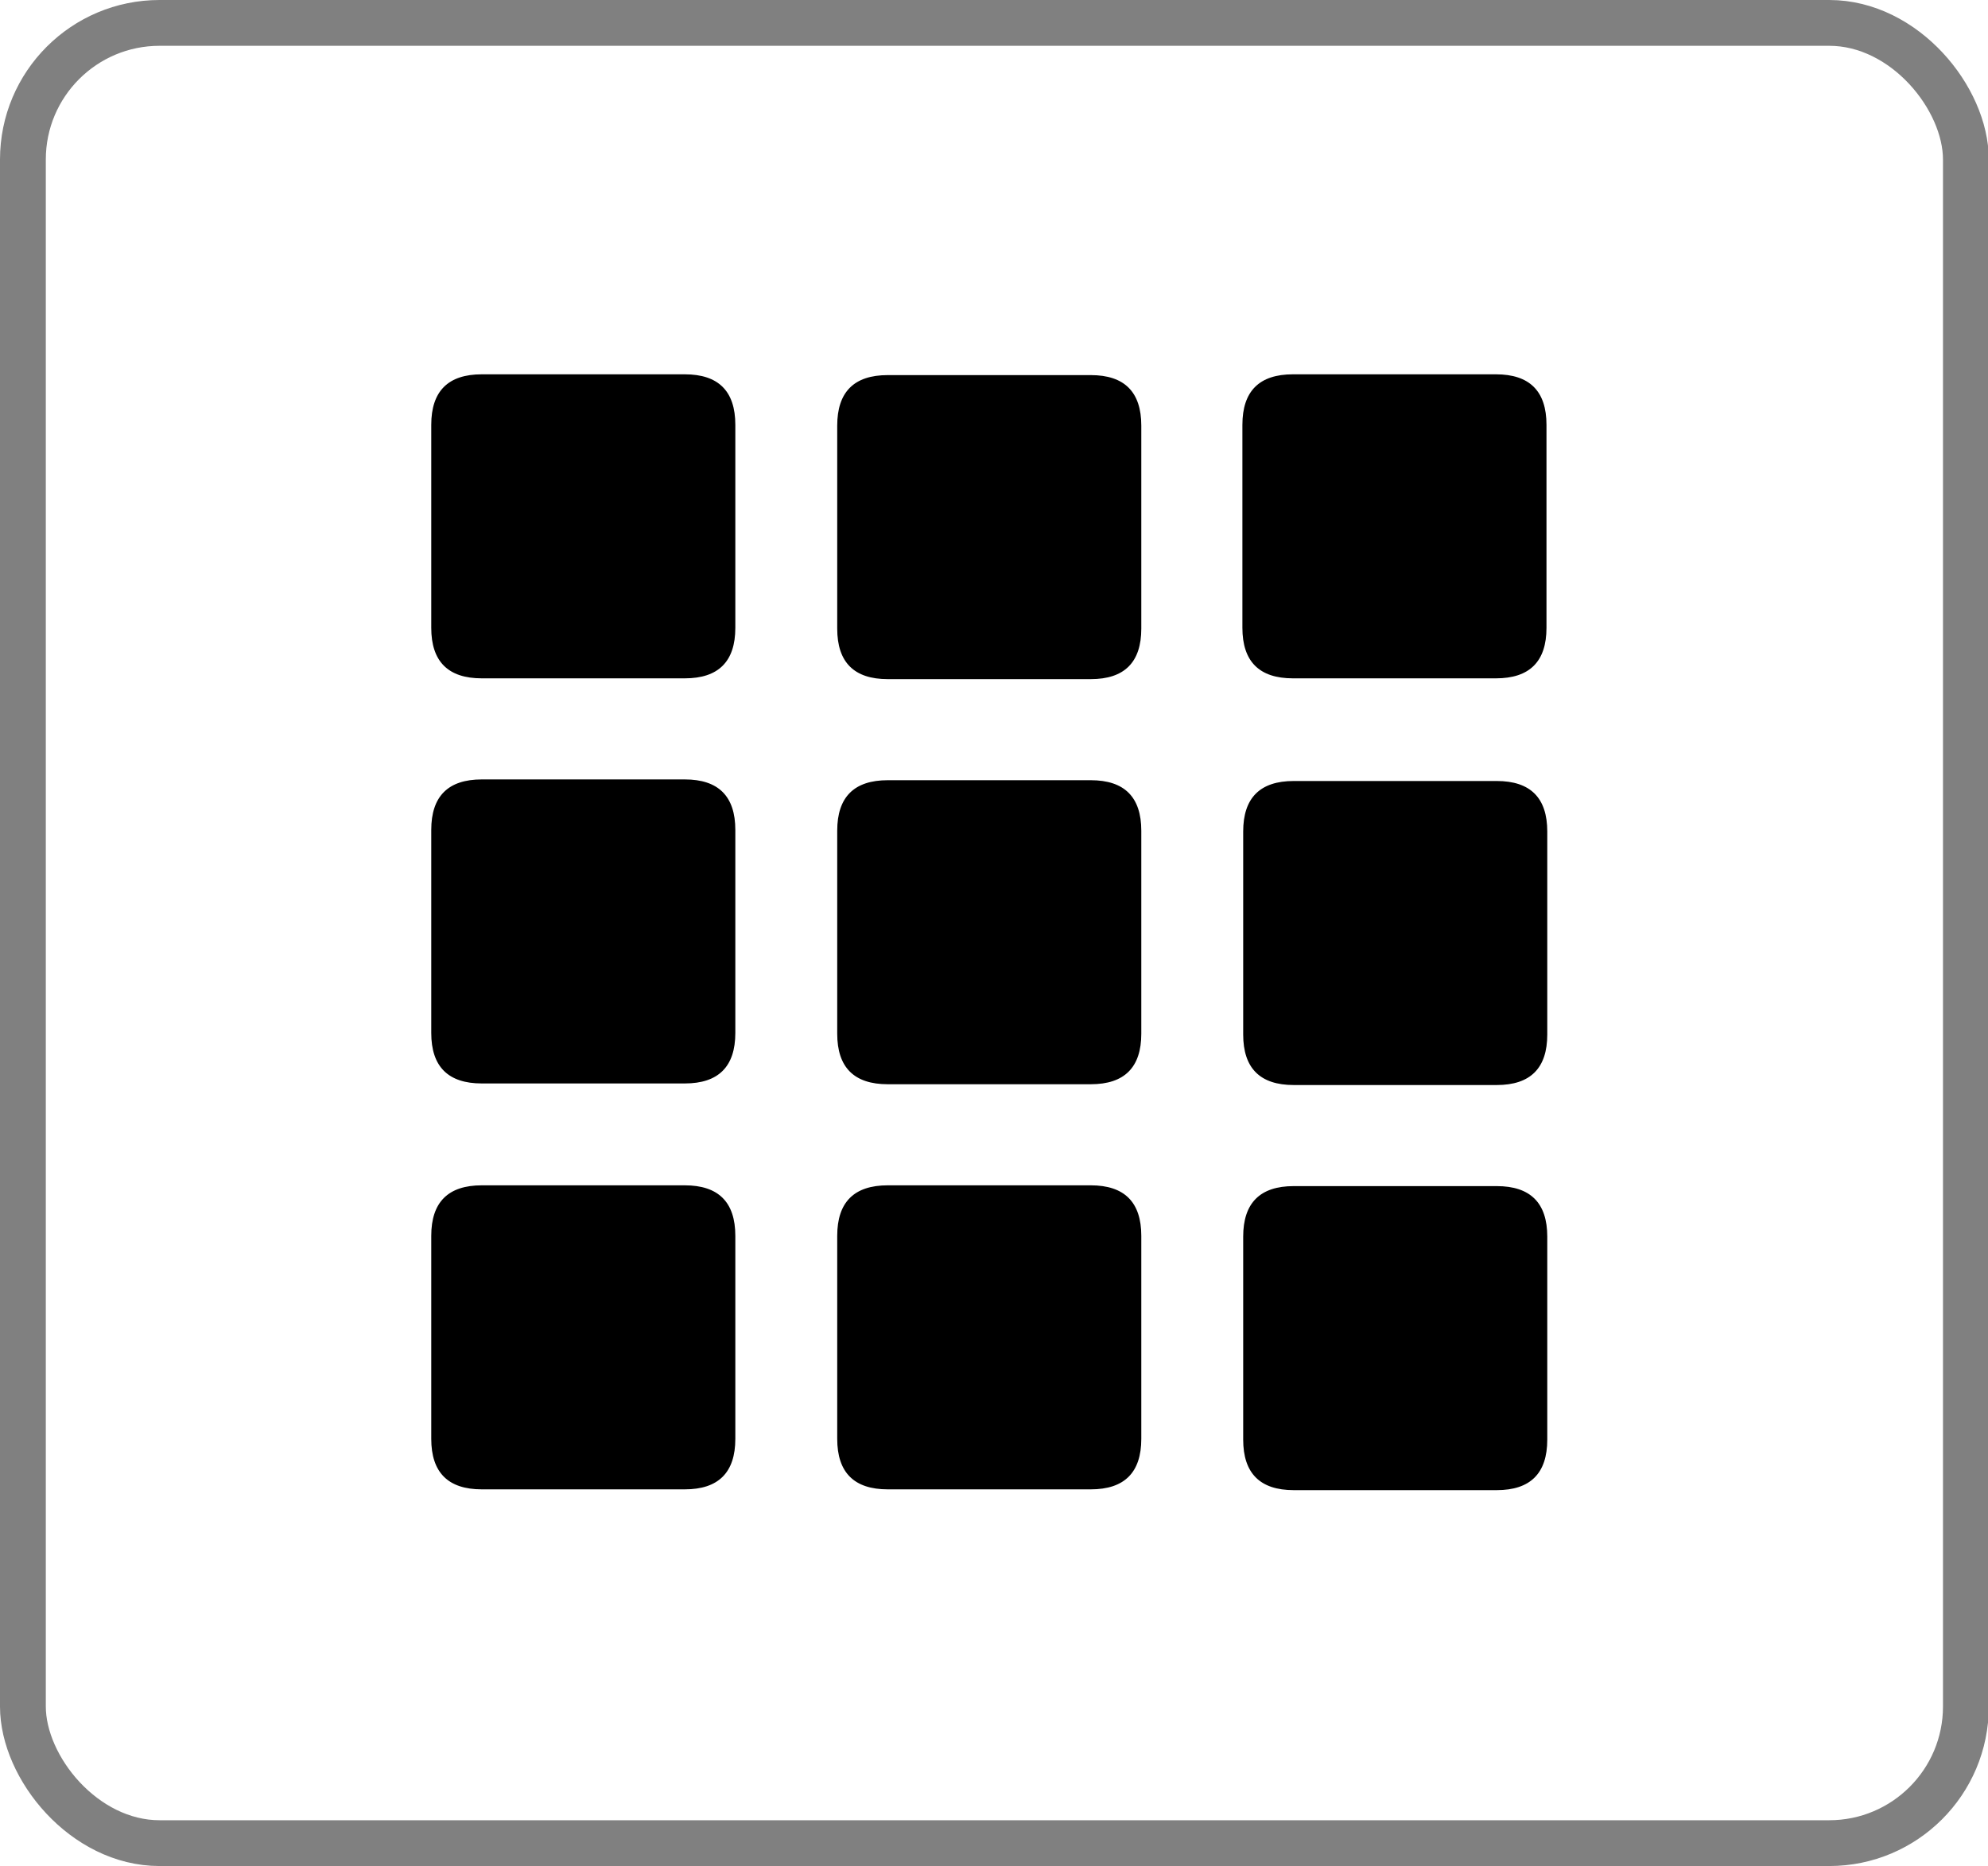
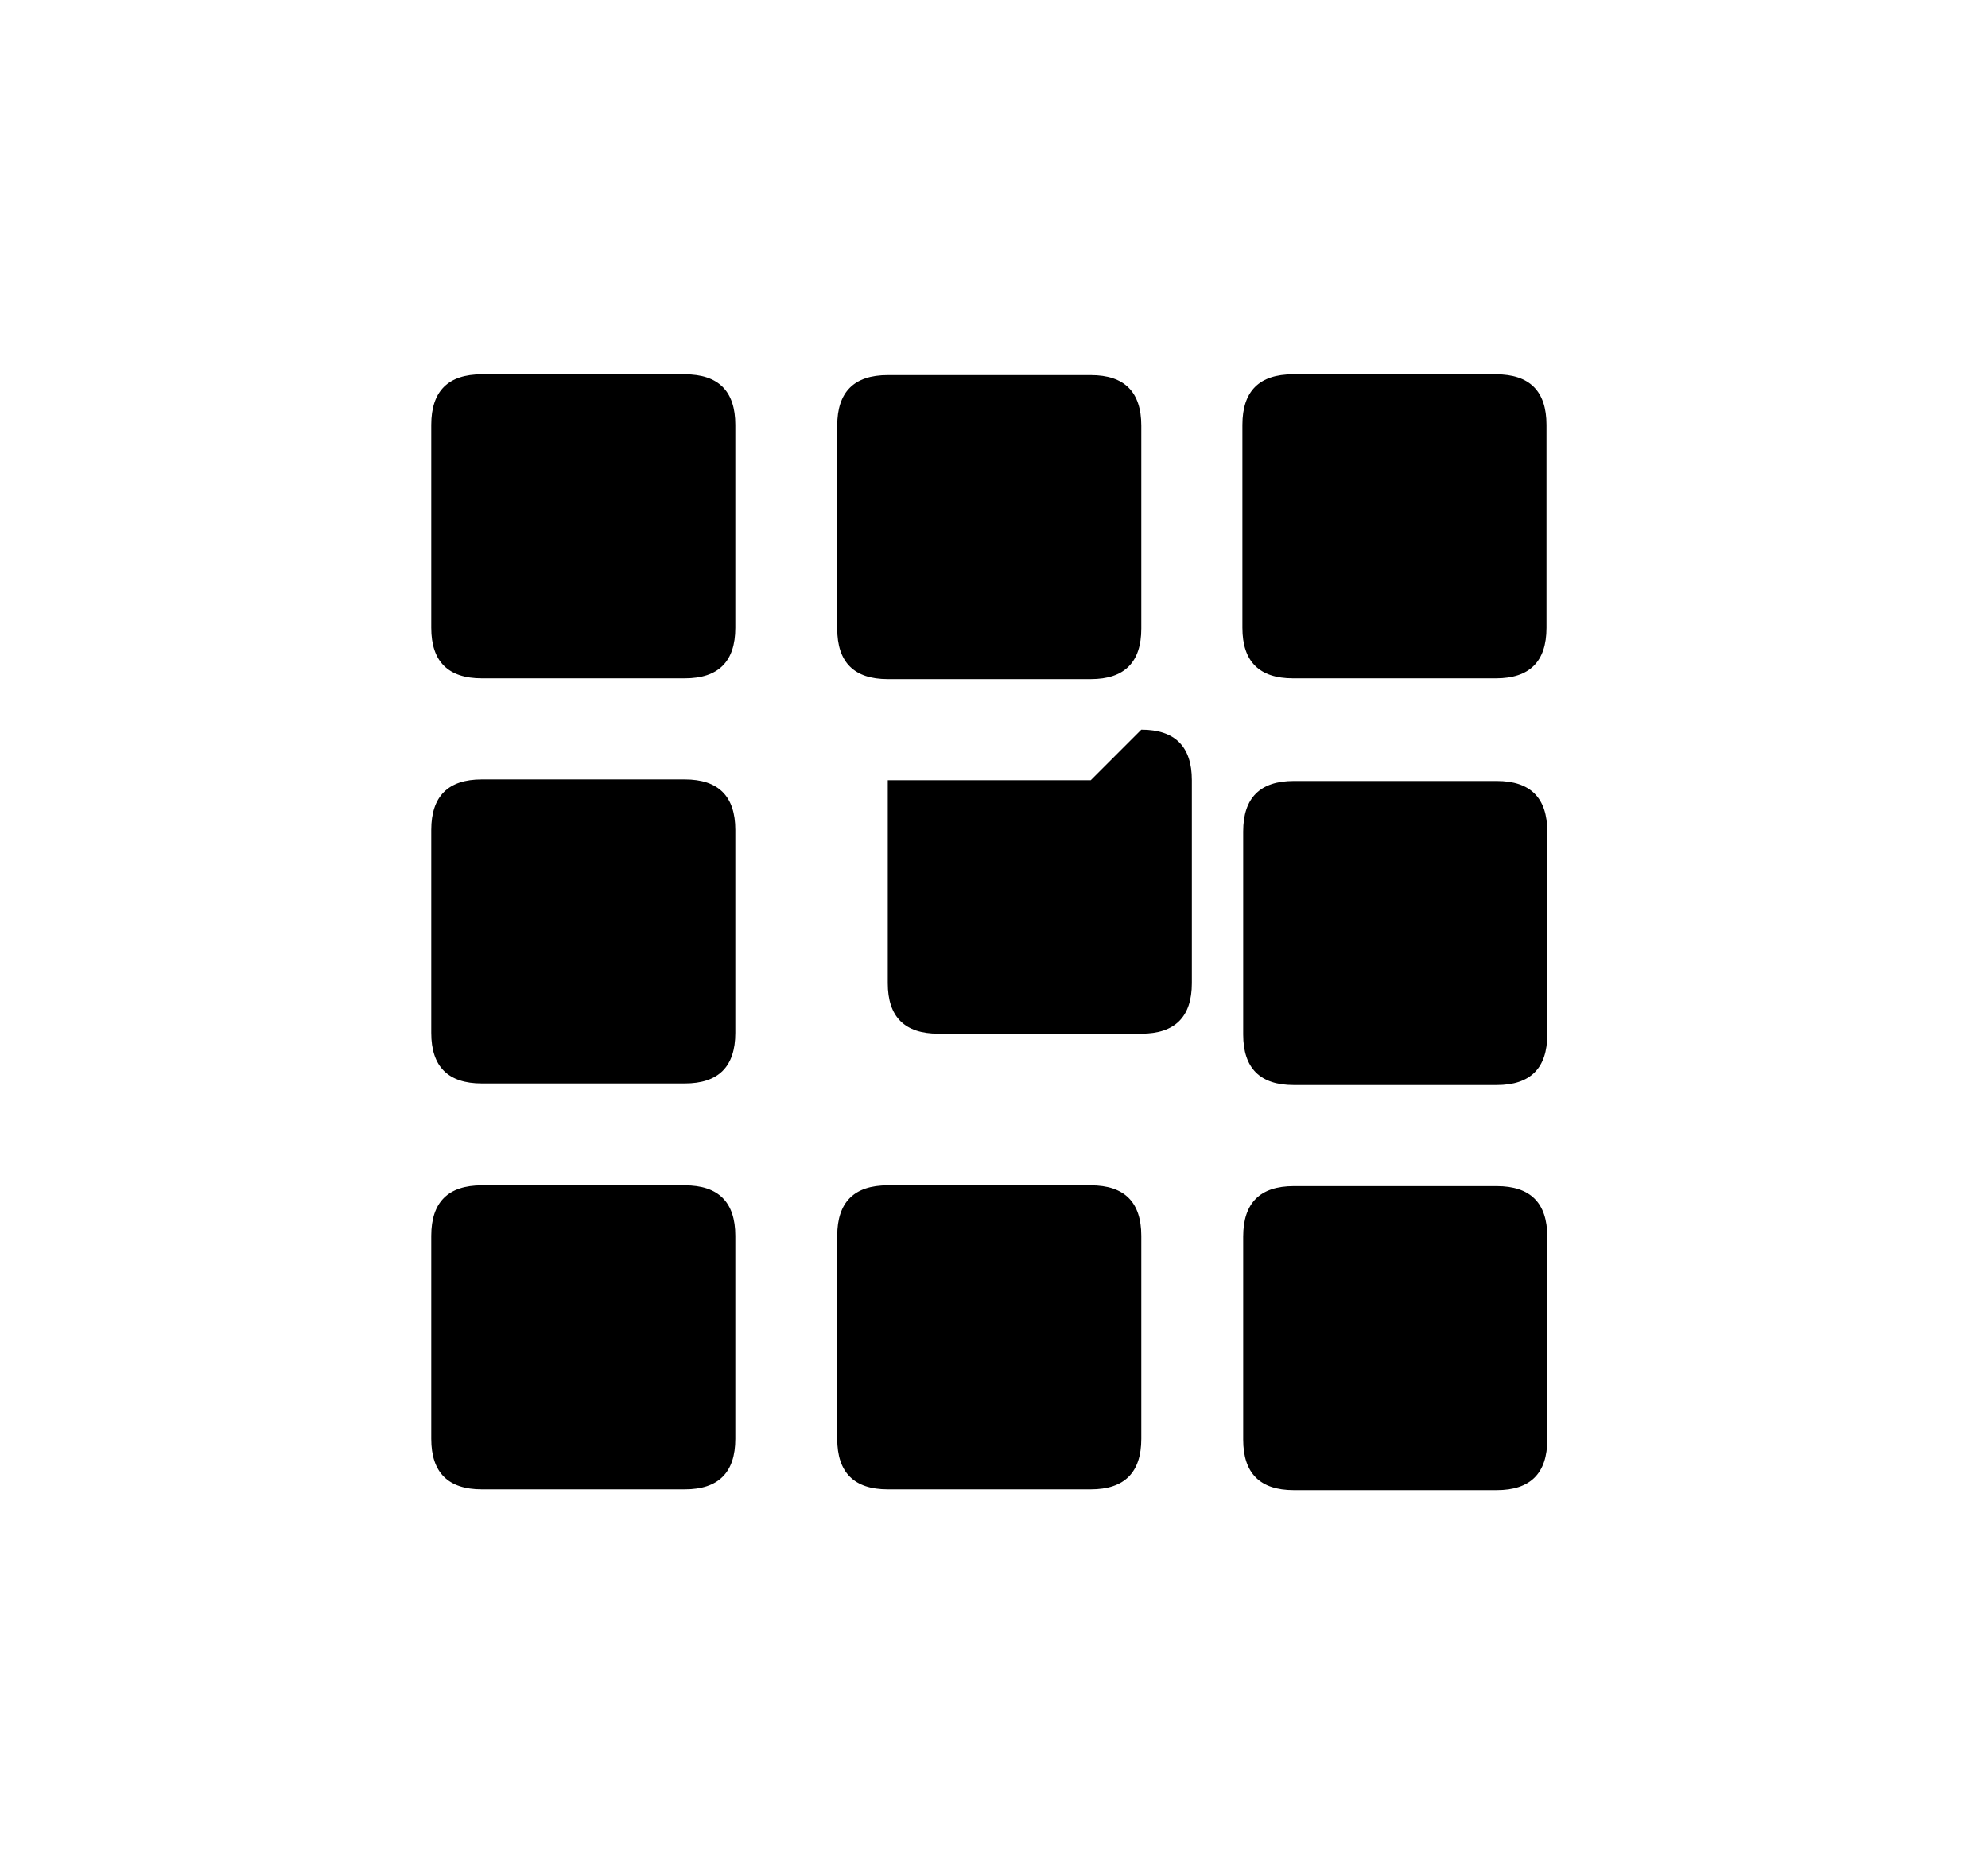
<svg xmlns="http://www.w3.org/2000/svg" id="Camada_2" data-name="Camada 2" viewBox="0 0 25.17 23.63">
  <defs>
    <style>
      .cls-1 {
        fill: none;
        stroke: gray;
        stroke-miterlimit: 10;
        stroke-width: .58px;
      }

      .cls-2 {
        stroke-width: 0px;
      }
    </style>
  </defs>
  <g id="grafica">
    <g>
-       <path class="cls-2" d="m18.95,9.89h-2.57q-.64,0-.64.64v2.57q0,.64.64.64h2.57q.64,0,.64-.64v-2.57q0-.64-.64-.64h0Zm-5.14-5.14h-2.57q-.64,0-.64.64v2.57q0,.64.64.64h2.57q.64,0,.64-.64v-2.57q0-.64-.64-.64h0Zm5.14,10.27h-2.57q-.64,0-.64.64v2.57q0,.64.64.64h2.57q.64,0,.64-.64v-2.57q0-.64-.64-.64h0Zm-5.14-5.14h-2.57q-.64,0-.64.64v2.57q0,.64.64.64h2.57q.64,0,.64-.64v-2.57q0-.64-.64-.64h0Zm-5.14-5.14h-2.57q-.64,0-.64.64v2.57q0,.64.64.64h2.57q.64,0,.64-.64v-2.57q0-.64-.64-.64h0Zm5.14,10.27h-2.57q-.64,0-.64.64v2.57q0,.64.64.64h2.57q.64,0,.64-.64v-2.57q0-.64-.64-.64h0Zm-5.14-5.14h-2.57q-.64,0-.64.64v2.57q0,.64.64.64h2.57q.64,0,.64-.64v-2.57q0-.64-.64-.64h0Zm0,5.14h-2.57q-.64,0-.64.64v2.57q0,.64.64.64h2.57q.64,0,.64-.64v-2.57q0-.64-.64-.64h0Zm10.27-10.27h-2.57q-.64,0-.64.64v2.57q0,.64.64.64h2.57q.64,0,.64-.64v-2.57q0-.64-.64-.64h0Z" />
-       <rect class="cls-1" x=".29" y=".29" width="24.6" height="23.05" rx="1.73" ry="1.73" />
+       <path class="cls-2" d="m18.95,9.89h-2.57q-.64,0-.64.64v2.57q0,.64.64.64h2.57q.64,0,.64-.64v-2.57q0-.64-.64-.64h0Zm-5.14-5.14h-2.57q-.64,0-.64.64v2.57q0,.64.64.64h2.57q.64,0,.64-.64v-2.57q0-.64-.64-.64h0Zm5.14,10.27h-2.57q-.64,0-.64.64v2.57q0,.64.64.64h2.57q.64,0,.64-.64v-2.57q0-.64-.64-.64h0Zm-5.14-5.14h-2.57v2.57q0,.64.64.64h2.57q.64,0,.64-.64v-2.57q0-.64-.64-.64h0Zm-5.14-5.14h-2.57q-.64,0-.64.64v2.57q0,.64.64.64h2.57q.64,0,.64-.64v-2.57q0-.64-.64-.64h0Zm5.14,10.27h-2.57q-.64,0-.64.64v2.57q0,.64.64.64h2.57q.64,0,.64-.64v-2.57q0-.64-.64-.64h0Zm-5.14-5.14h-2.57q-.64,0-.64.64v2.57q0,.64.64.64h2.57q.64,0,.64-.64v-2.57q0-.64-.64-.64h0Zm0,5.14h-2.57q-.64,0-.64.64v2.57q0,.64.64.64h2.57q.64,0,.64-.64v-2.57q0-.64-.64-.64h0Zm10.27-10.27h-2.57q-.64,0-.64.64v2.57q0,.64.64.64h2.57q.64,0,.64-.64v-2.57q0-.64-.64-.64h0Z" />
    </g>
  </g>
</svg>